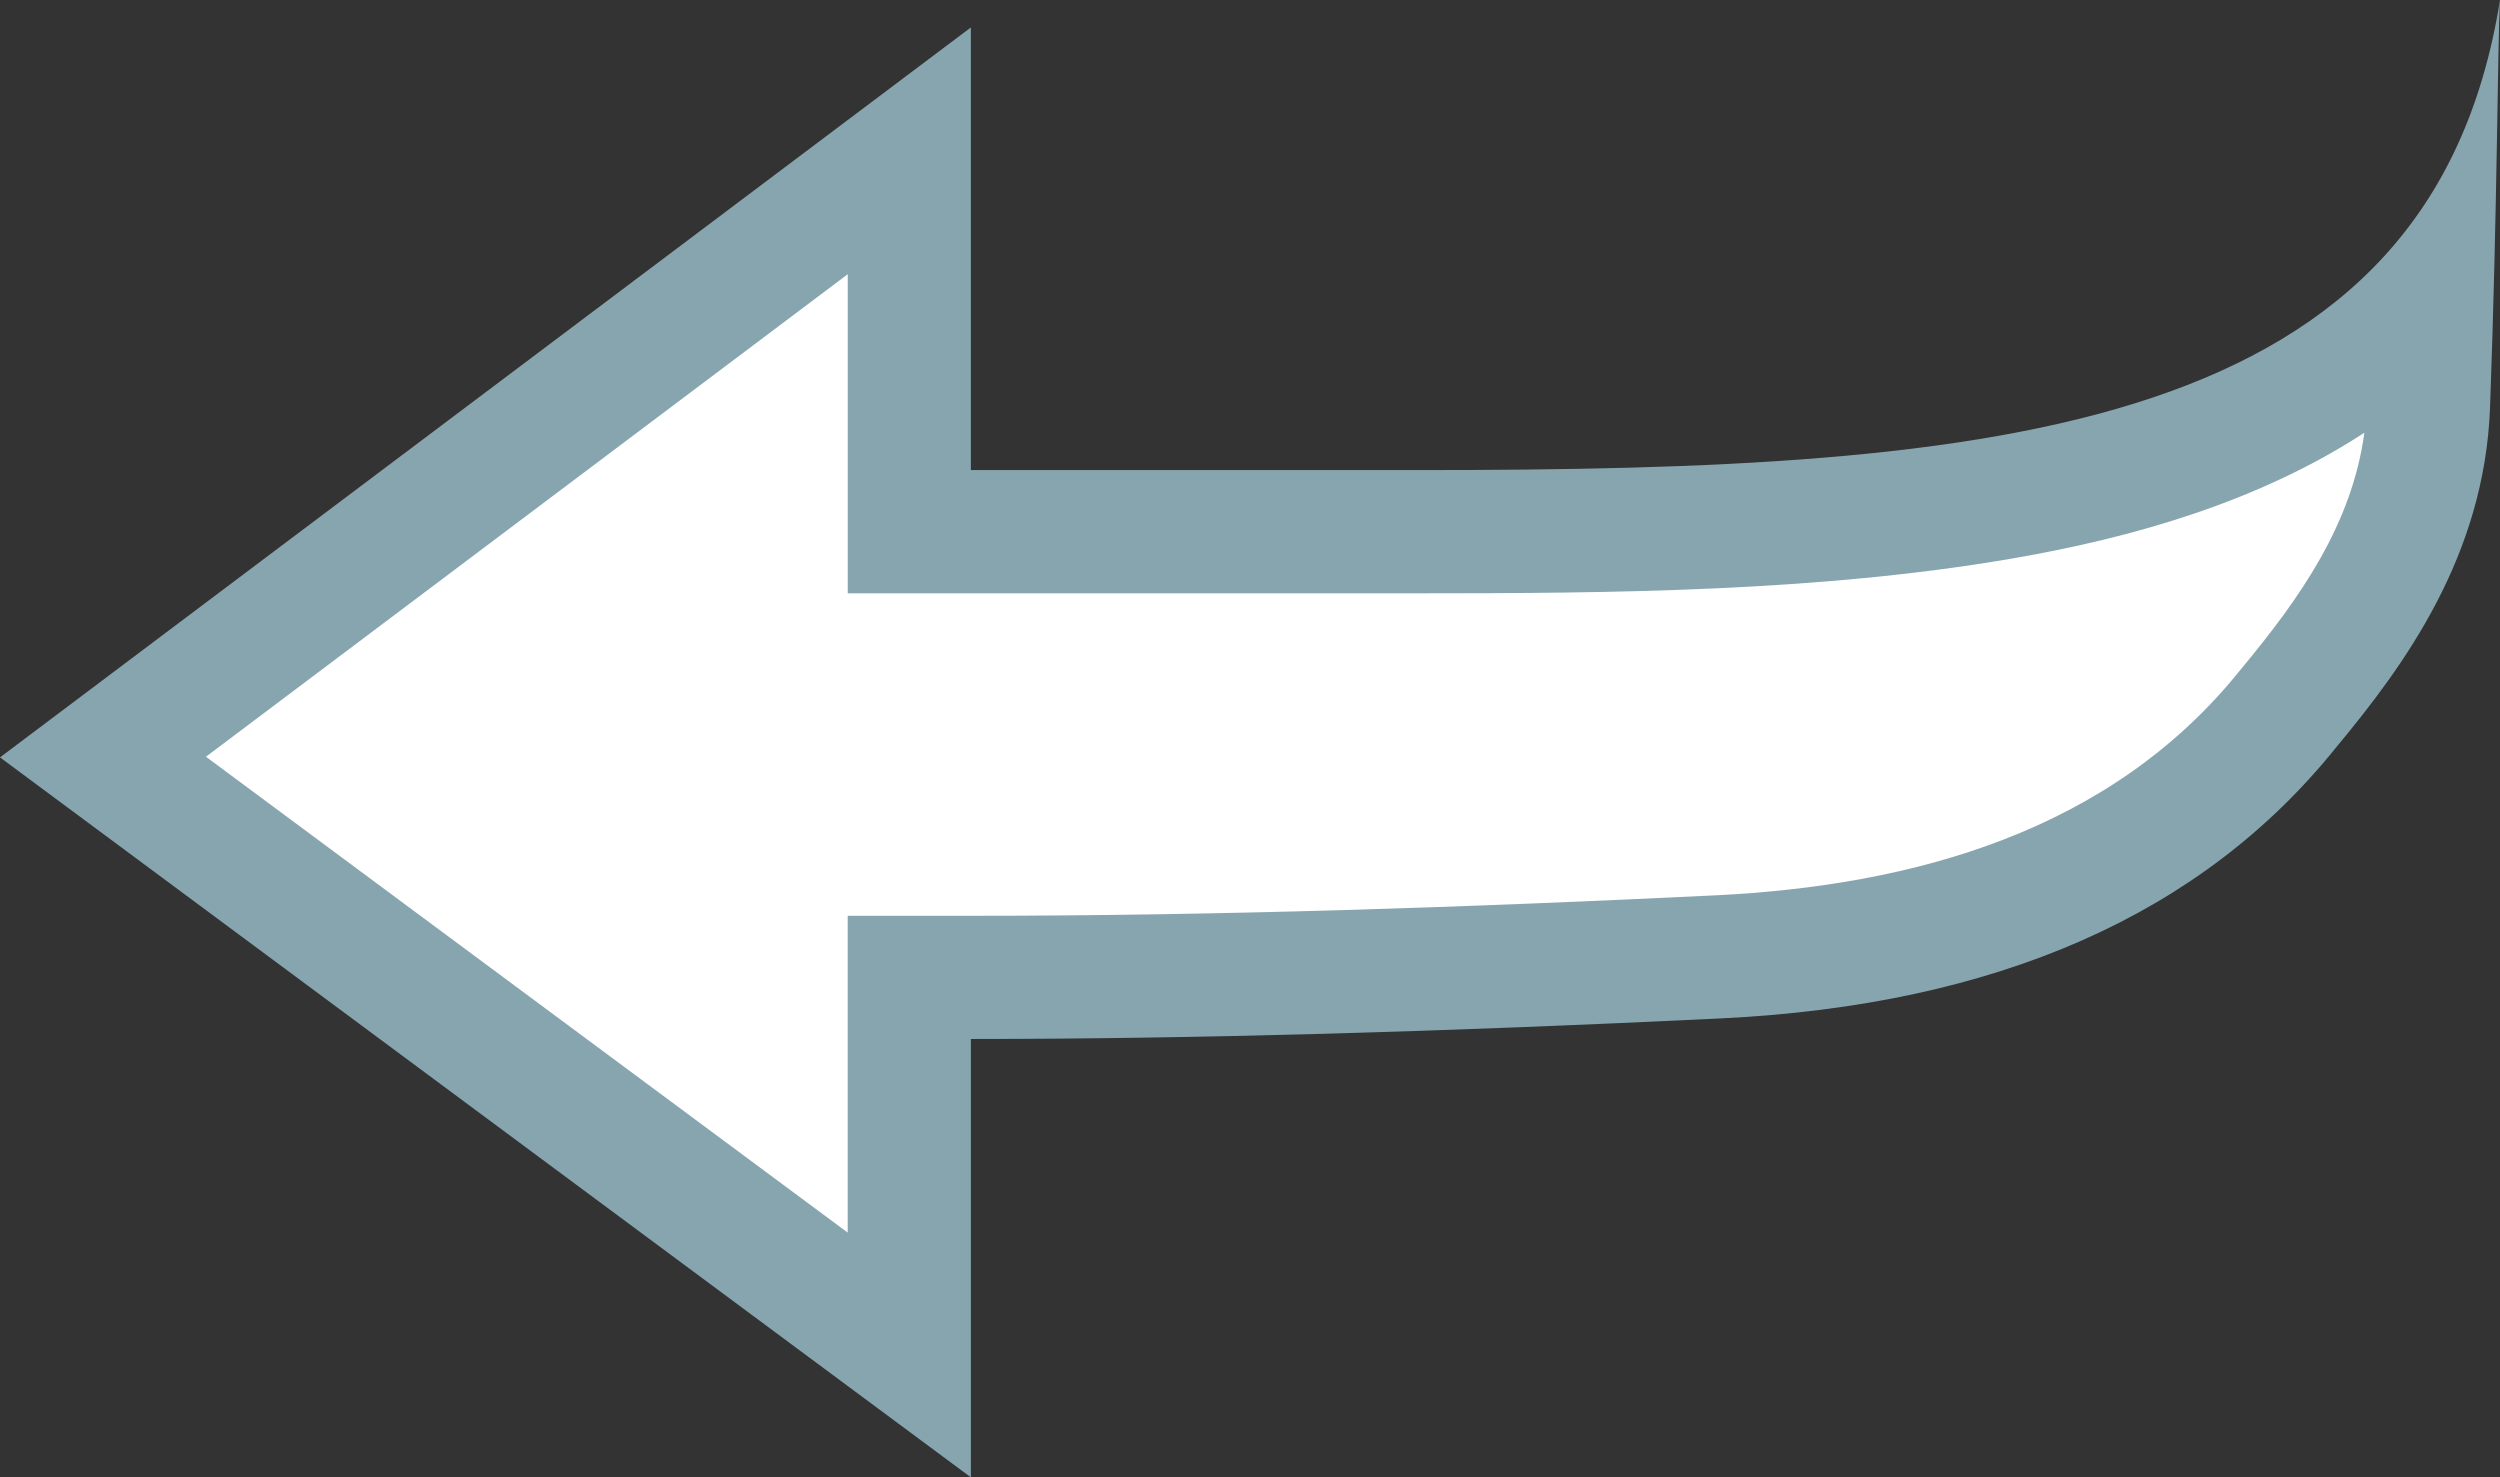
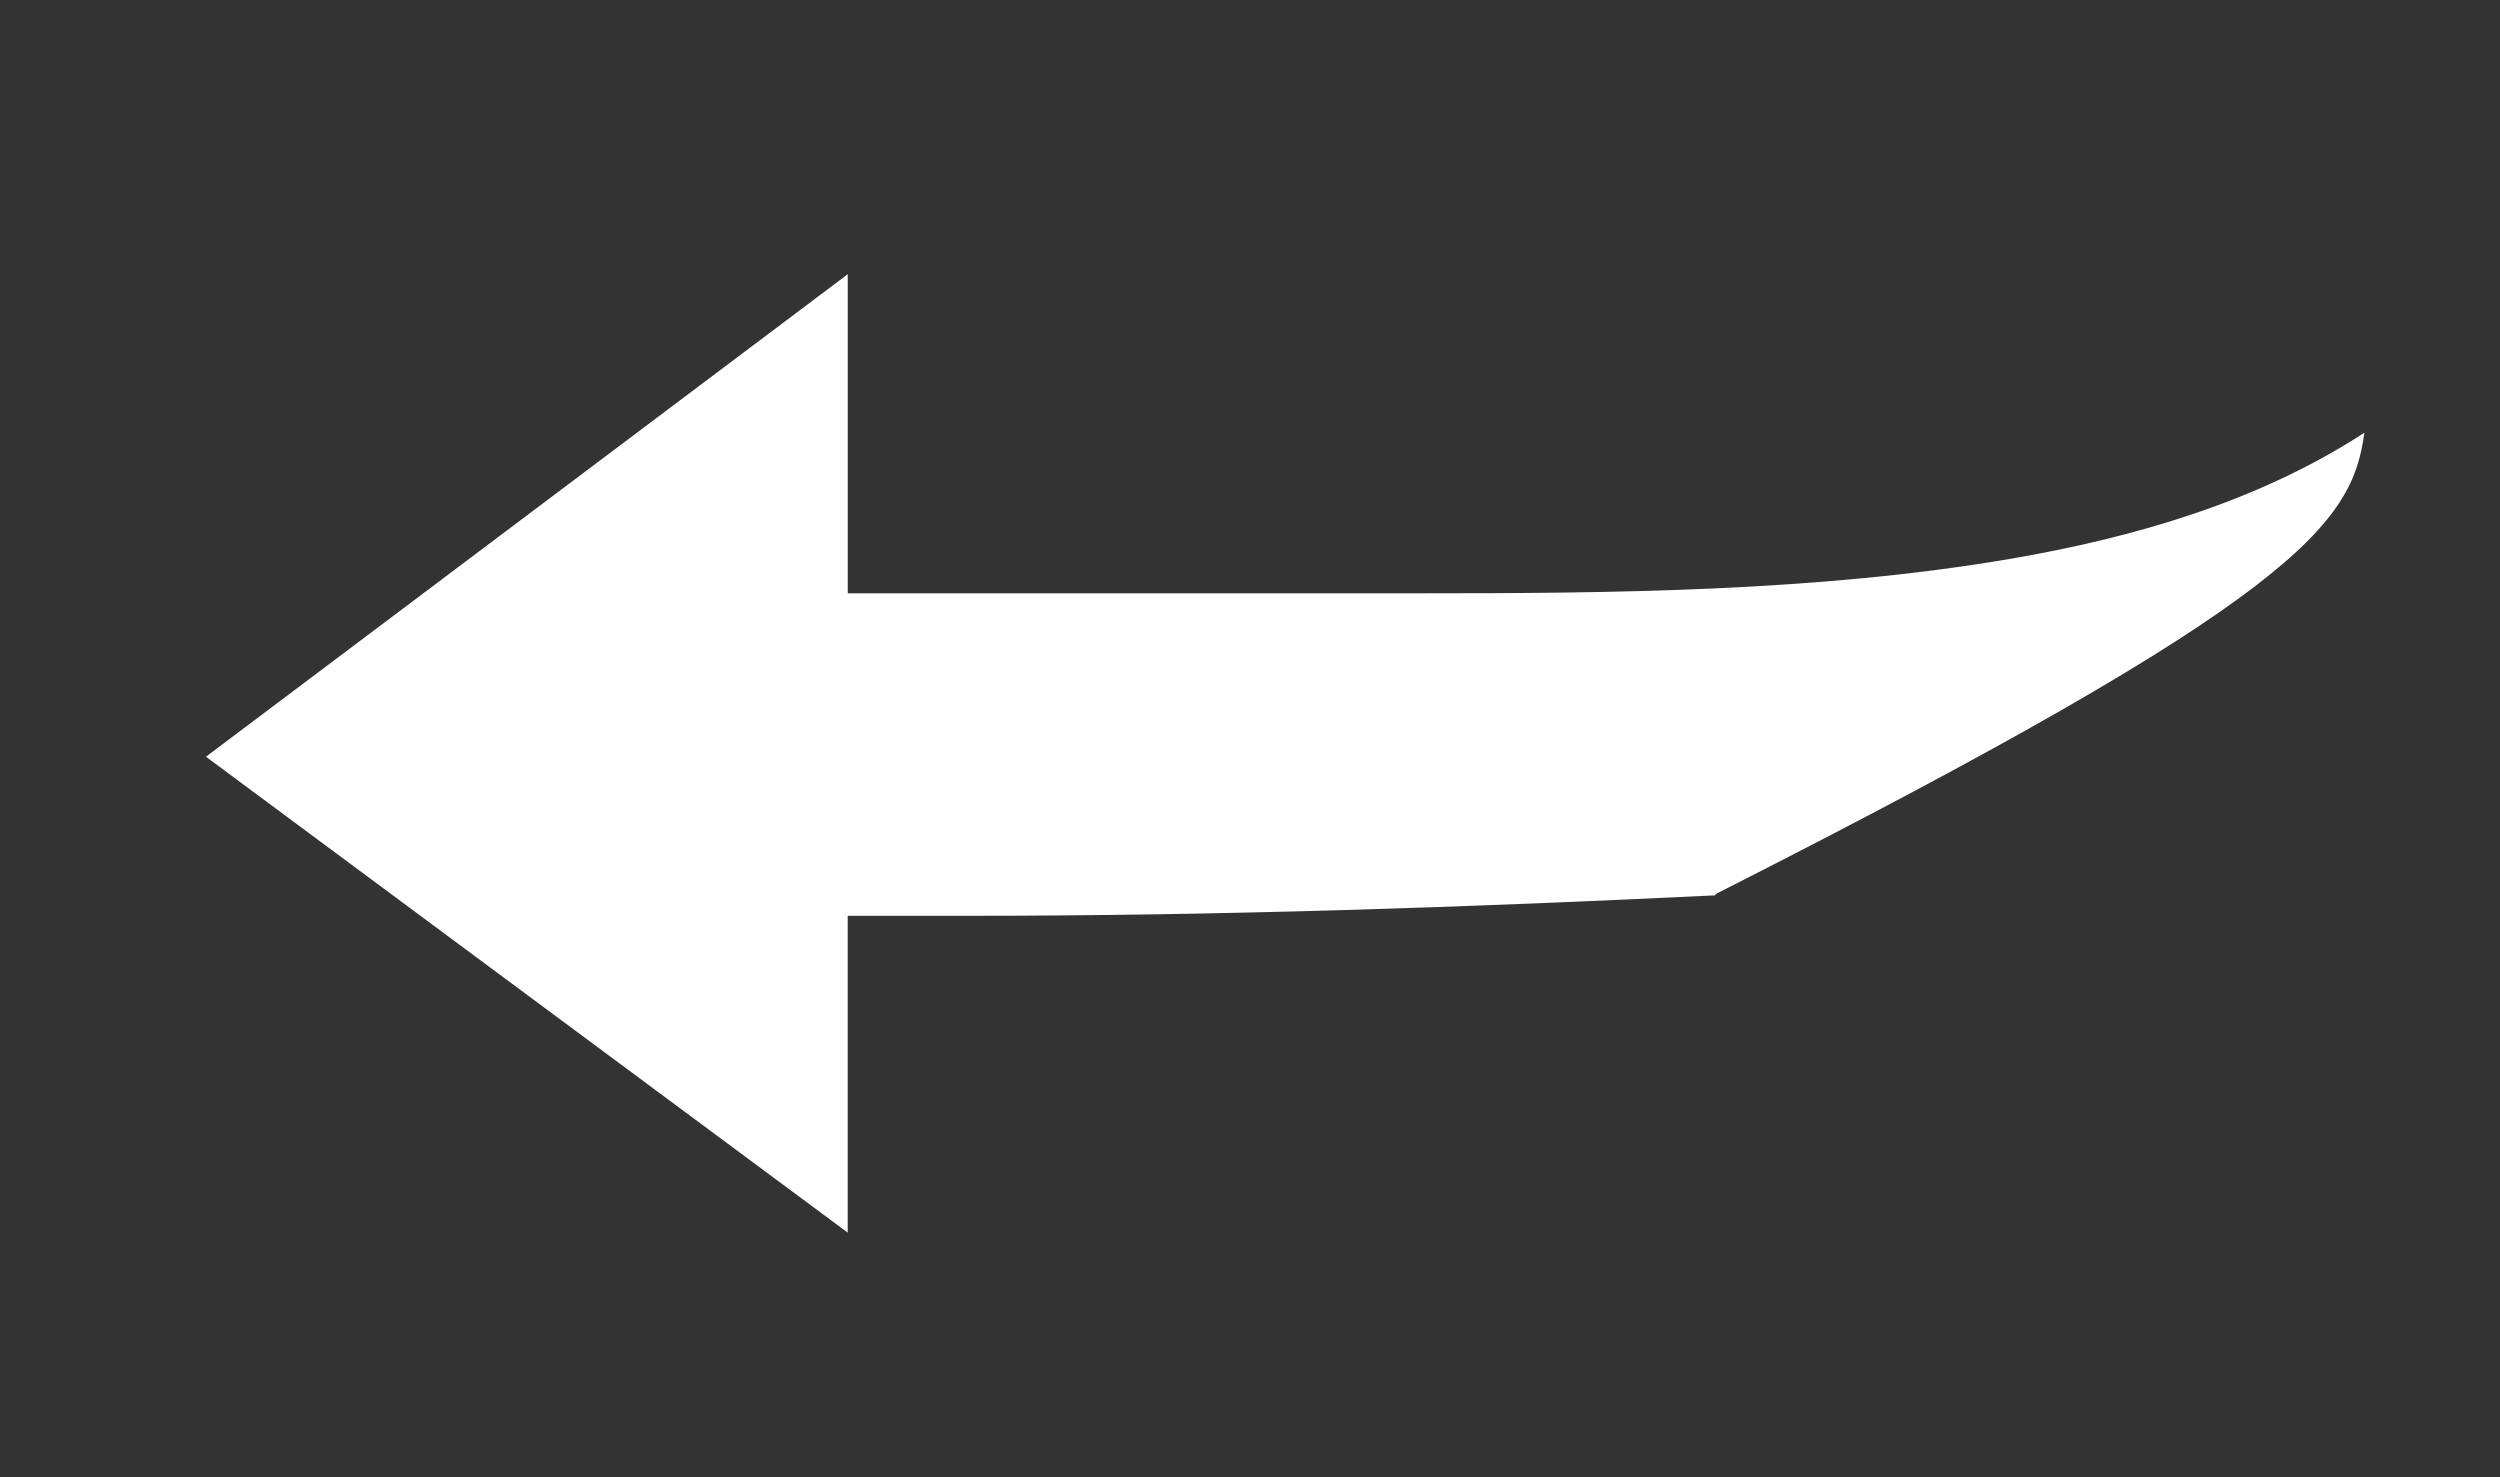
<svg xmlns="http://www.w3.org/2000/svg" version="1.1" id="Layer_1" x="0px" y="0px" width="57.6px" height="34.037px" viewBox="0 0 57.6 34.037" enable-background="new 0 0 57.6 34.037" xml:space="preserve">
  <rect x="0" y="0" width="57.6" height="34.037" fill="#333333" stroke="none" />
  <g>
-     <path fill="#87A5AF" d="M57.6,0c-0.059,1.113-0.058,4.689-0.229,9.377c-0.124,3.428-1.971,5.948-3.546,7.842   c-3.095,3.855-7.82,5.936-14.175,6.245c-6.366,0.309-12.126,0.474-17.281,0.474v10.1L0,17.45L22.369,0.632v10.199   c4.692,0,8.129,0,10.32,0C46.149,10.831,56.007,9.989,57.6,0z" />
-     <path fill-rule="evenodd" clip-rule="evenodd" fill="#FFFFFF" d="M54.475,9.97c-2.428,1.582-5.306,2.418-8.165,2.907   c-4.414,0.754-9.146,0.793-13.62,0.793c-3.44,0-6.88,0-10.32,0h-2.838V6.318L4.745,17.435l14.786,10.964V21.1h2.838   c5.714,0,11.437-0.194,17.144-0.471c4.588-0.223,9.122-1.479,12.099-5.187l0.031-0.038C52.996,13.776,54.19,12.075,54.475,9.97z" />
+     <path fill-rule="evenodd" clip-rule="evenodd" fill="#FFFFFF" d="M54.475,9.97c-2.428,1.582-5.306,2.418-8.165,2.907   c-4.414,0.754-9.146,0.793-13.62,0.793c-3.44,0-6.88,0-10.32,0h-2.838V6.318L4.745,17.435l14.786,10.964V21.1h2.838   c5.714,0,11.437-0.194,17.144-0.471l0.031-0.038C52.996,13.776,54.19,12.075,54.475,9.97z" />
  </g>
</svg>